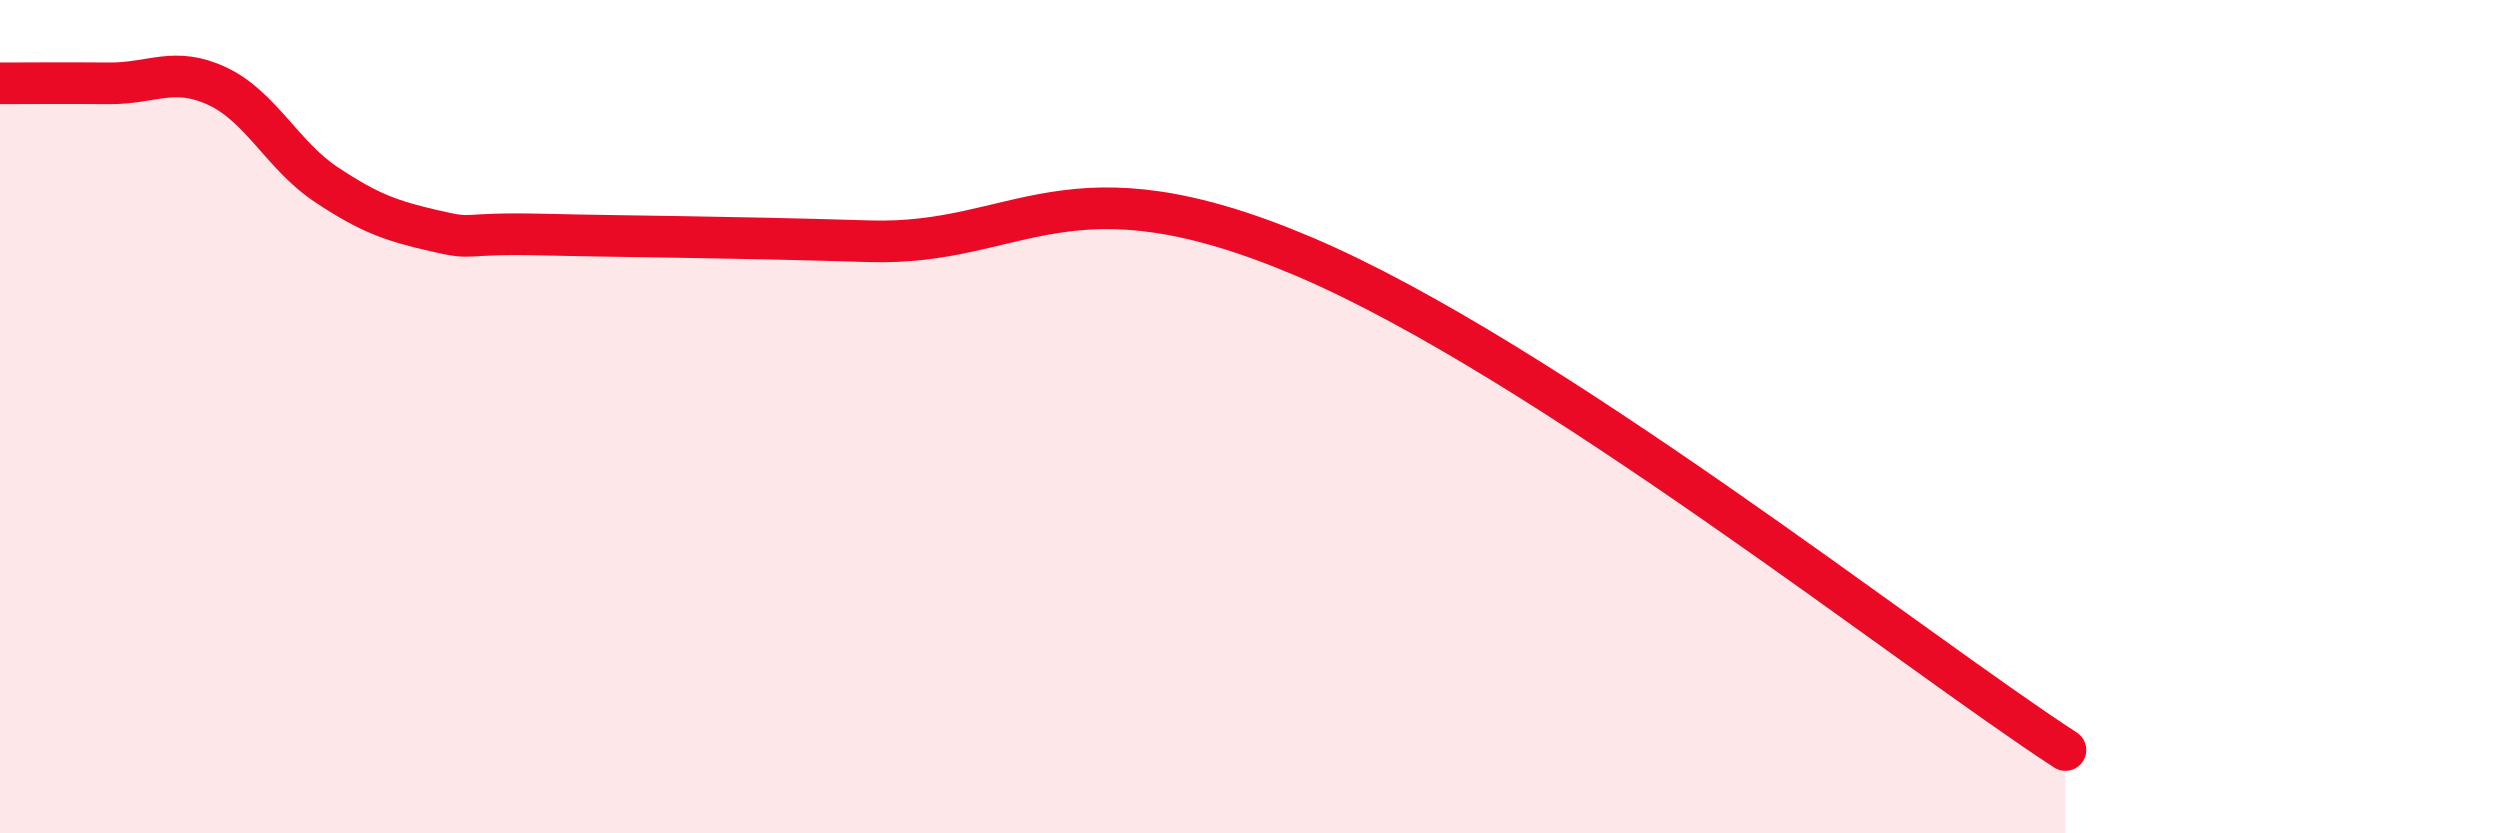
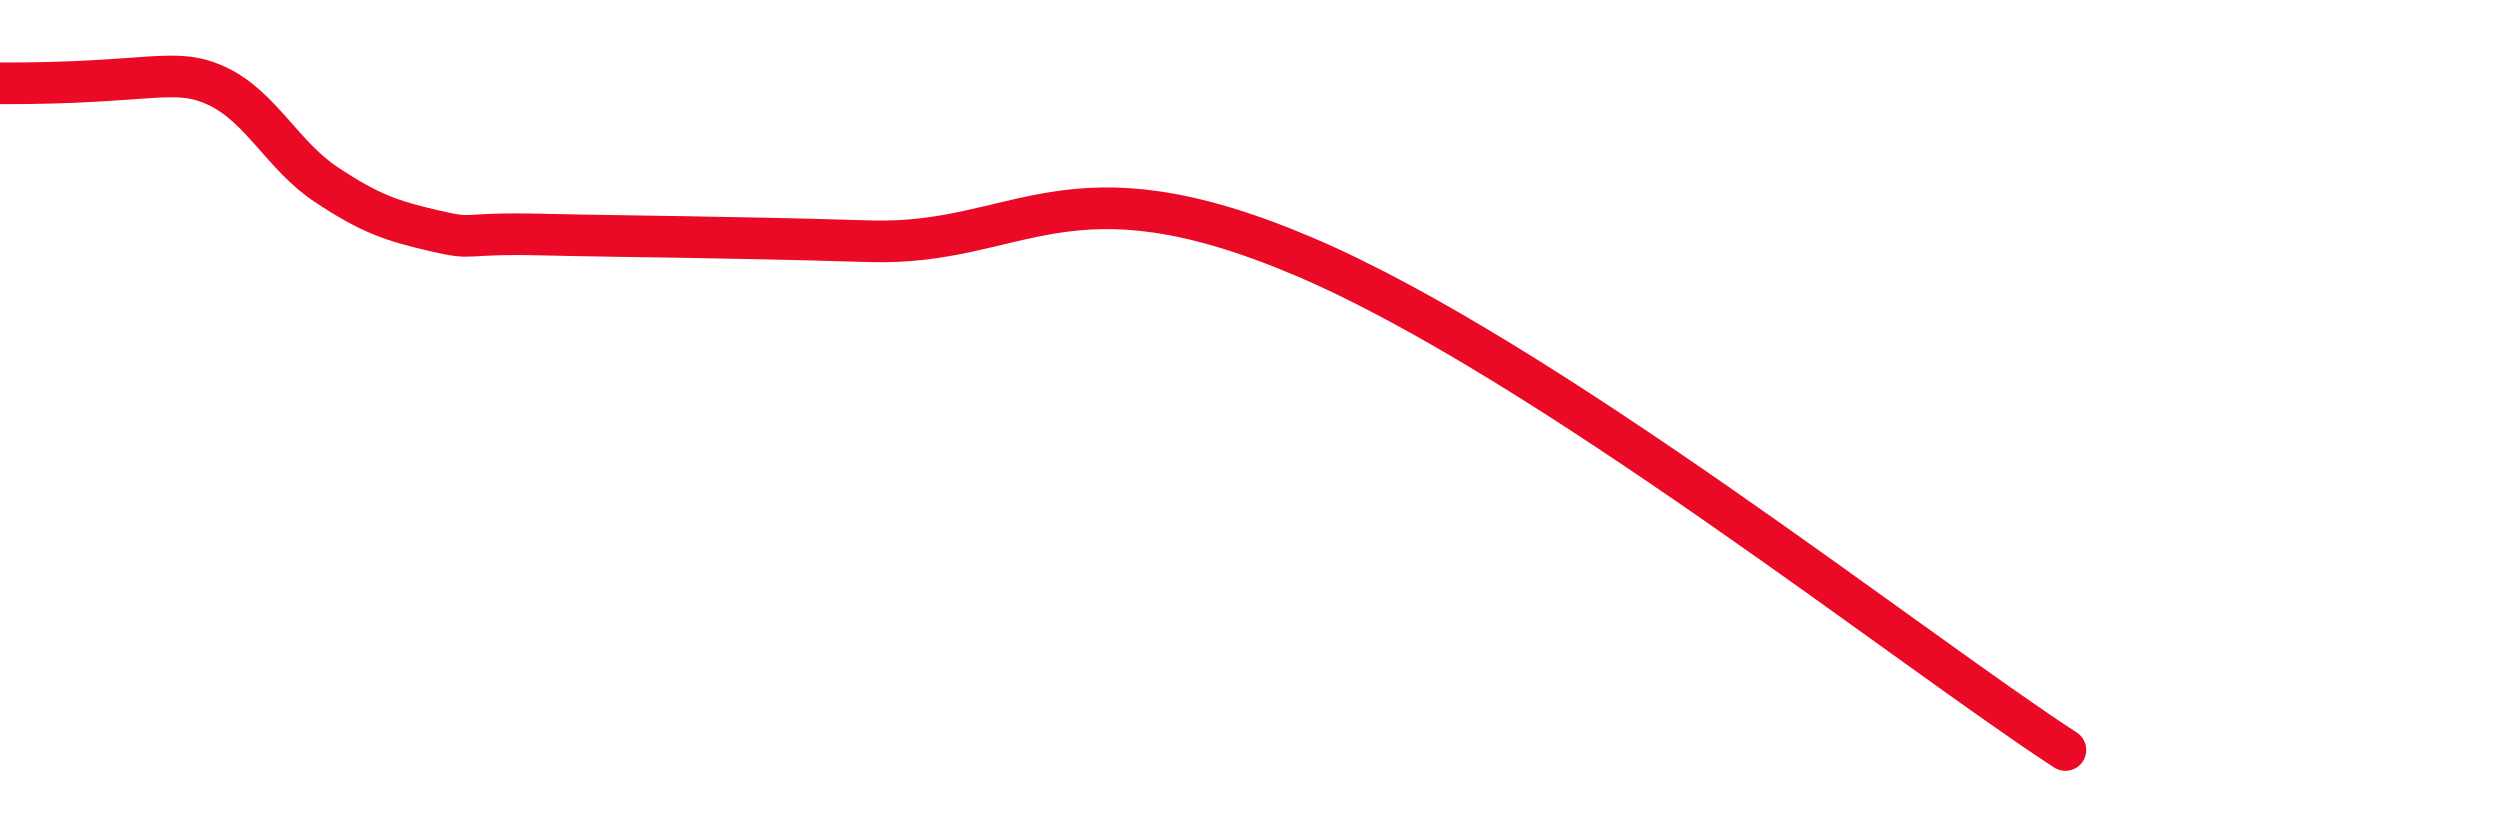
<svg xmlns="http://www.w3.org/2000/svg" width="60" height="20" viewBox="0 0 60 20">
-   <path d="M 0,2 C 0.52,2 1.57,1.99 2.61,2 C 3.65,2.01 4.18,1.58 5.22,2.07 C 6.26,2.56 6.79,3.74 7.83,4.43 C 8.87,5.12 9.39,5.3 10.43,5.54 C 11.47,5.78 10.95,5.58 13.04,5.63 C 15.13,5.68 17.22,5.68 20.87,5.79 C 24.52,5.9 25.56,3.72 31.3,6.16 C 37.04,8.6 45.92,15.63 49.57,18L49.57 20L0 20Z" fill="#EB0A25" opacity="0.1" stroke-linecap="round" stroke-linejoin="round" />
-   <path d="M 0,2 C 0.52,2 1.57,1.99 2.61,2 C 3.65,2.01 4.18,1.58 5.22,2.07 C 6.26,2.56 6.79,3.74 7.83,4.43 C 8.87,5.12 9.39,5.3 10.43,5.54 C 11.47,5.78 10.95,5.58 13.04,5.63 C 15.13,5.68 17.22,5.68 20.87,5.79 C 24.52,5.9 25.56,3.72 31.3,6.16 C 37.04,8.6 45.92,15.63 49.57,18" stroke="#EB0A25" stroke-width="1" fill="none" stroke-linecap="round" stroke-linejoin="round" />
+   <path d="M 0,2 C 3.65,2.01 4.18,1.58 5.22,2.07 C 6.26,2.56 6.79,3.74 7.83,4.43 C 8.87,5.12 9.39,5.3 10.43,5.54 C 11.47,5.78 10.95,5.58 13.04,5.63 C 15.13,5.68 17.22,5.68 20.87,5.79 C 24.52,5.9 25.56,3.72 31.3,6.16 C 37.04,8.6 45.92,15.63 49.57,18" stroke="#EB0A25" stroke-width="1" fill="none" stroke-linecap="round" stroke-linejoin="round" />
</svg>